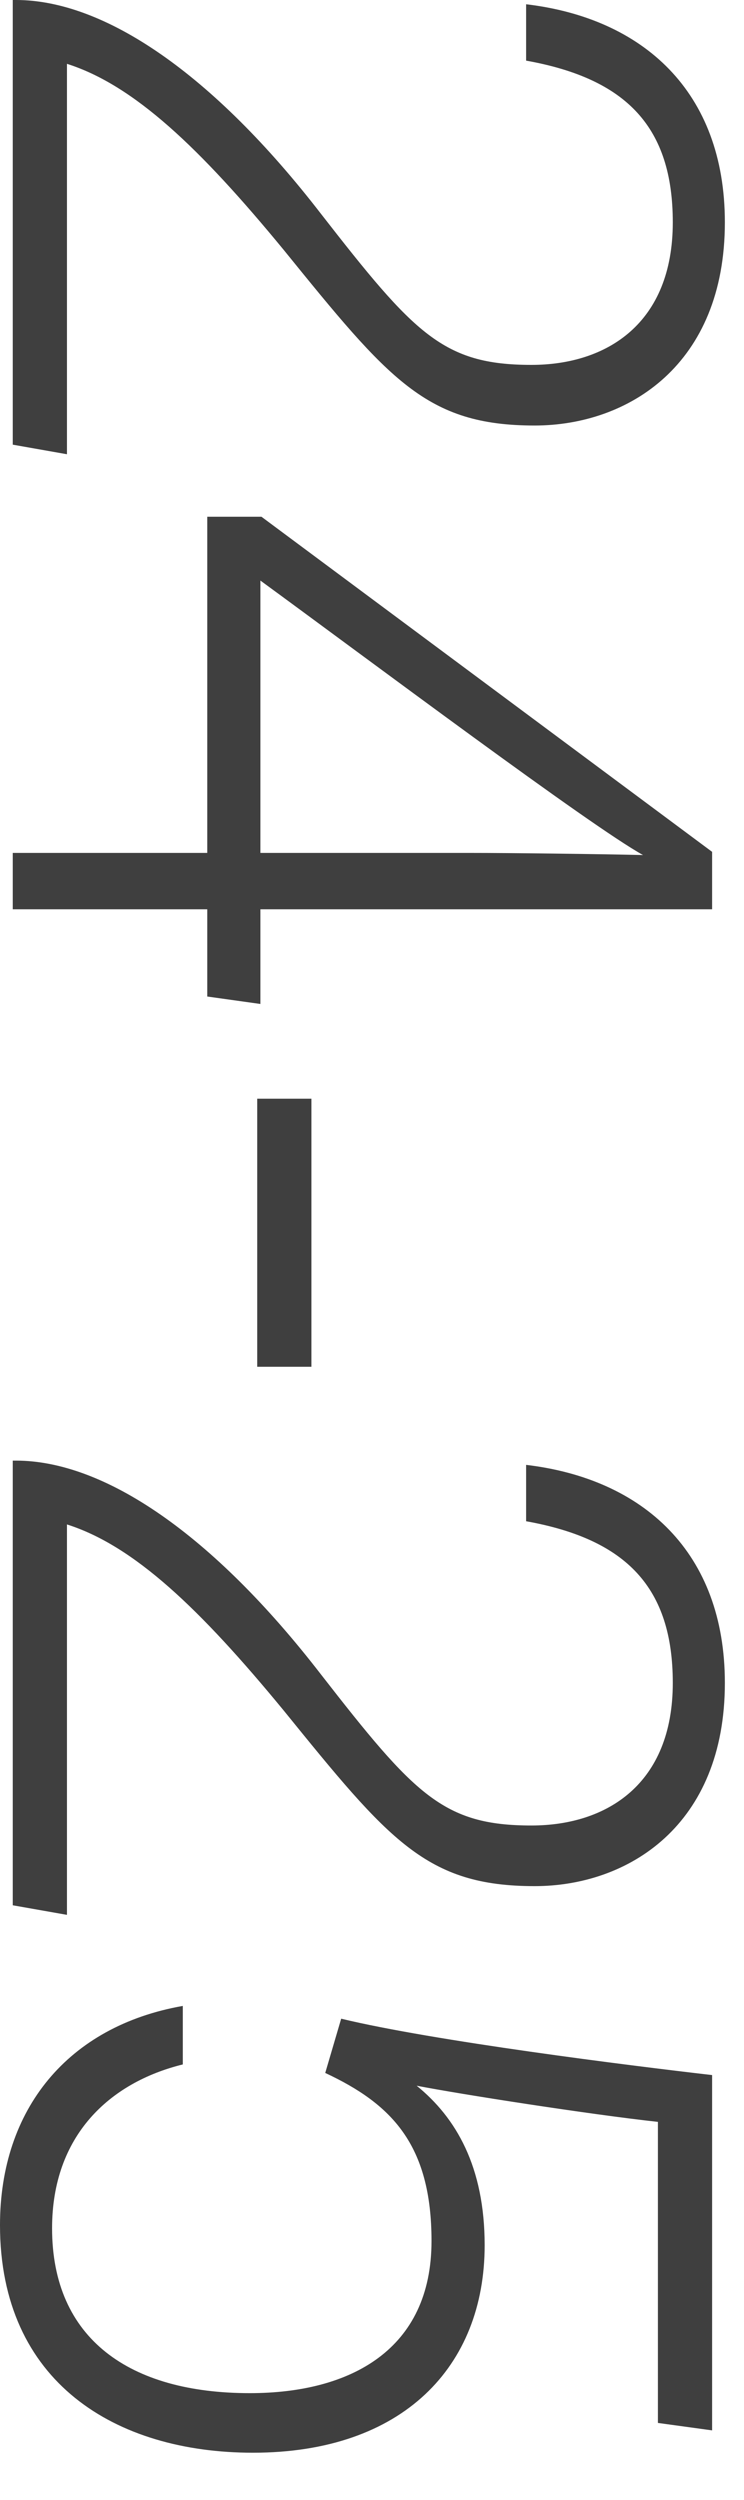
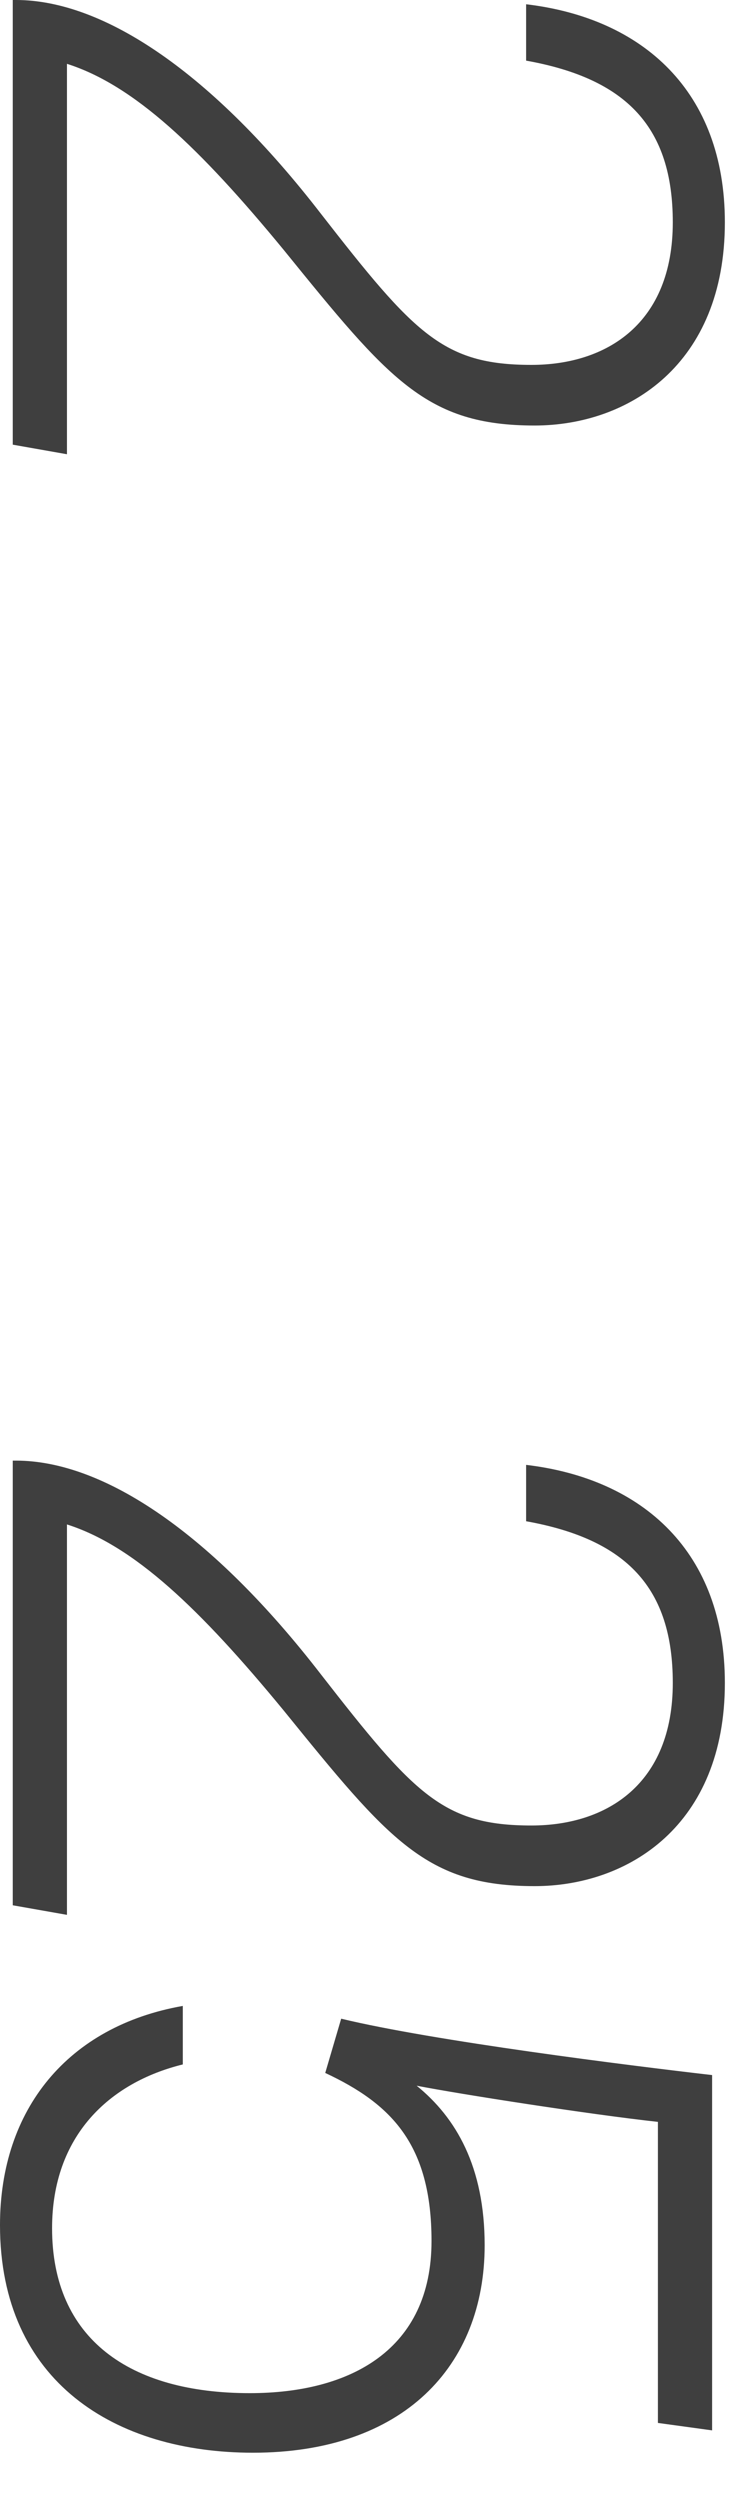
<svg xmlns="http://www.w3.org/2000/svg" fill="none" height="100%" overflow="visible" preserveAspectRatio="none" style="display: block;" viewBox="0 0 14 47" width="100%">
  <g id="24-25">
    <path d="M0.24 8.36V0H0.3C1.96 0 4 1.38 6.04 4.02C7.8 6.28 8.34 6.86 10 6.86C11.42 6.86 12.66 6.08 12.66 4.18C12.66 2.4 11.8 1.48 9.9 1.14V0.08C12.1 0.34 13.64 1.72 13.64 4.18C13.64 6.86 11.82 8 10.06 8C8.02 8 7.32 7.14 5.34 4.7C3.76 2.78 2.52 1.6 1.26 1.2V8.54L0.24 8.36Z" fill="#3F3F3F" />
-     <path d="M0.24 17.095V16.035H3.9V9.715H4.92L13.4 16.015V17.095H4.9V18.875L3.9 18.735V17.095H0.24ZM4.9 16.035H8.84C9.6 16.035 11.22 16.055 12.1 16.075C11.12 15.535 6.98 12.435 4.9 10.915V16.035Z" fill="#3F3F3F" />
-     <path d="M5.86 20.656V25.696H4.84V20.656H5.86Z" fill="#3F3F3F" />
    <path d="M0.24 35.82V27.46H0.3C1.96 27.46 4 28.84 6.04 31.48C7.8 33.74 8.34 34.32 10 34.32C11.42 34.32 12.66 33.54 12.66 31.64C12.66 29.86 11.8 28.94 9.9 28.6V27.54C12.1 27.8 13.64 29.18 13.64 31.64C13.64 34.32 11.82 35.46 10.06 35.46C8.02 35.46 7.32 34.6 5.34 32.16C3.76 30.24 2.52 29.06 1.26 28.66V36L0.24 35.82Z" fill="#3F3F3F" />
    <path d="M13.4 45.692L12.38 45.552V39.892C11.1 39.752 8.66 39.372 7.84 39.212C8.58 39.812 9.12 40.732 9.12 42.212C9.12 44.492 7.58 46.112 4.76 46.112C2.18 46.112 0 44.792 0 41.832C0 39.652 1.28 38.092 3.44 37.712V38.812C2.06 39.152 0.98 40.152 0.98 41.892C0.98 43.972 2.44 44.992 4.7 44.992C6.6 44.992 8.12 44.172 8.12 42.132C8.12 40.312 7.36 39.552 6.12 38.972L6.42 37.952C8.16 38.372 11.84 38.832 13.4 39.012V45.692Z" fill="#3F3F3F" />
  </g>
</svg>